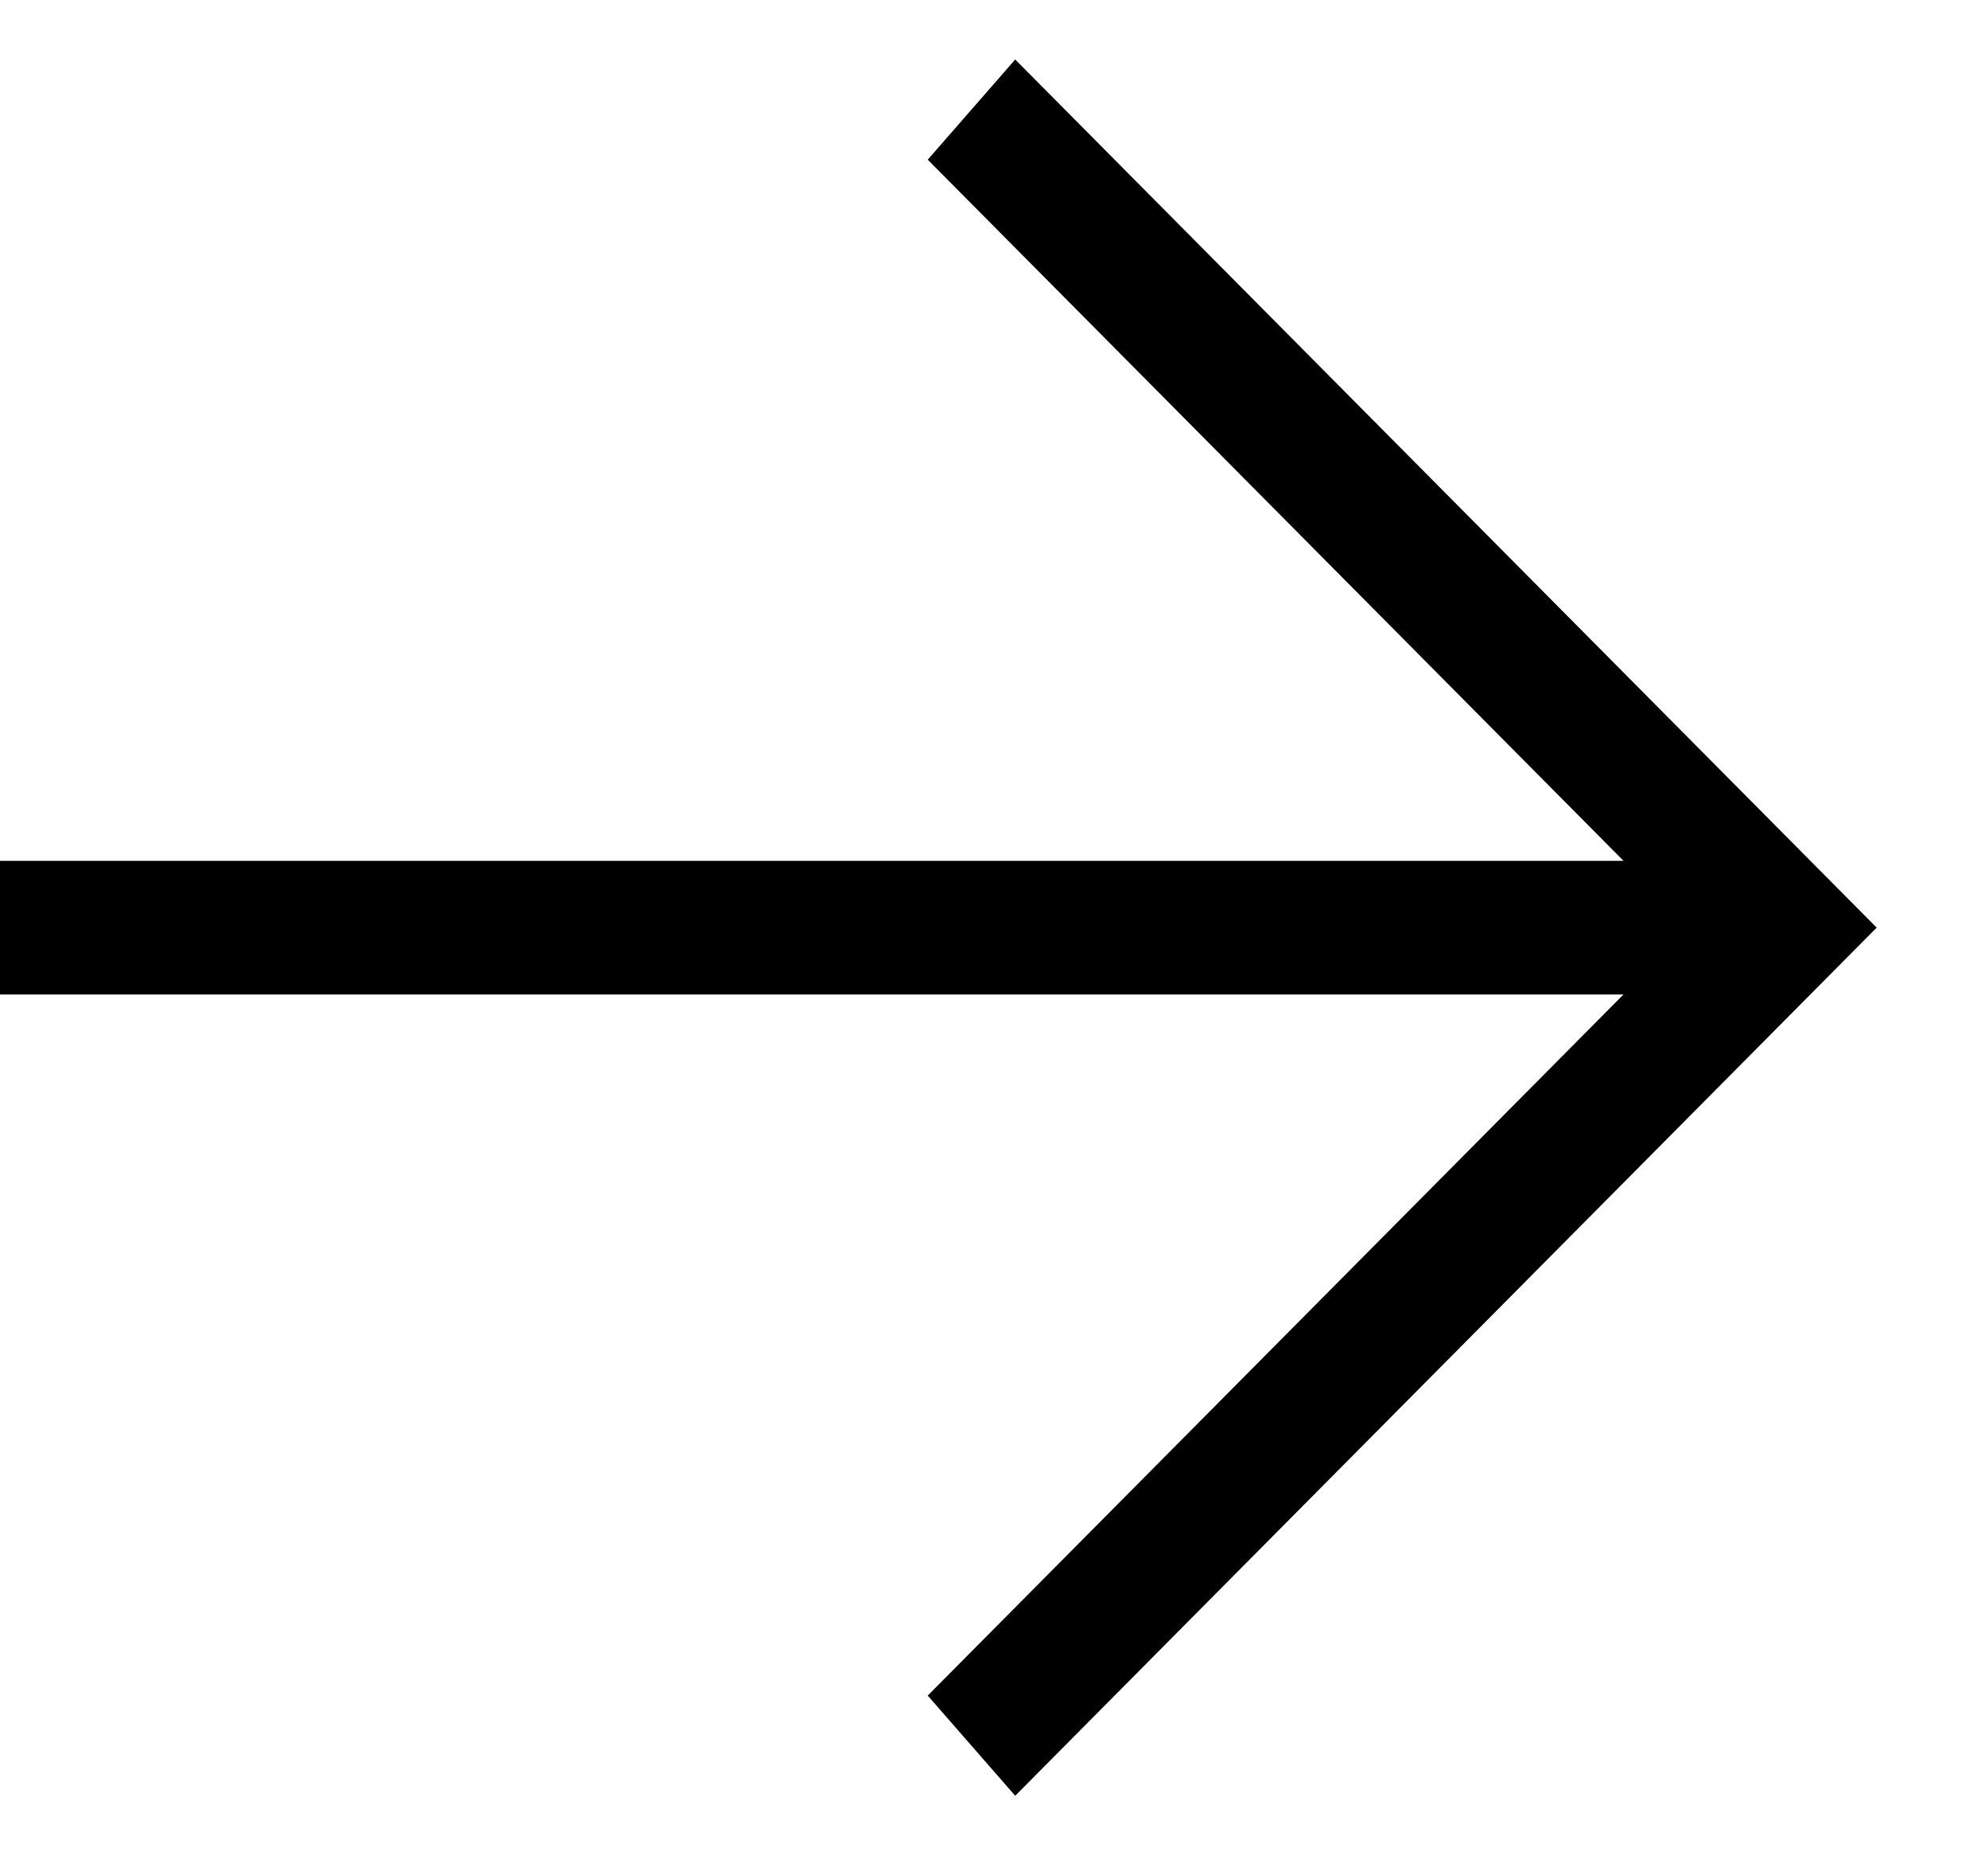
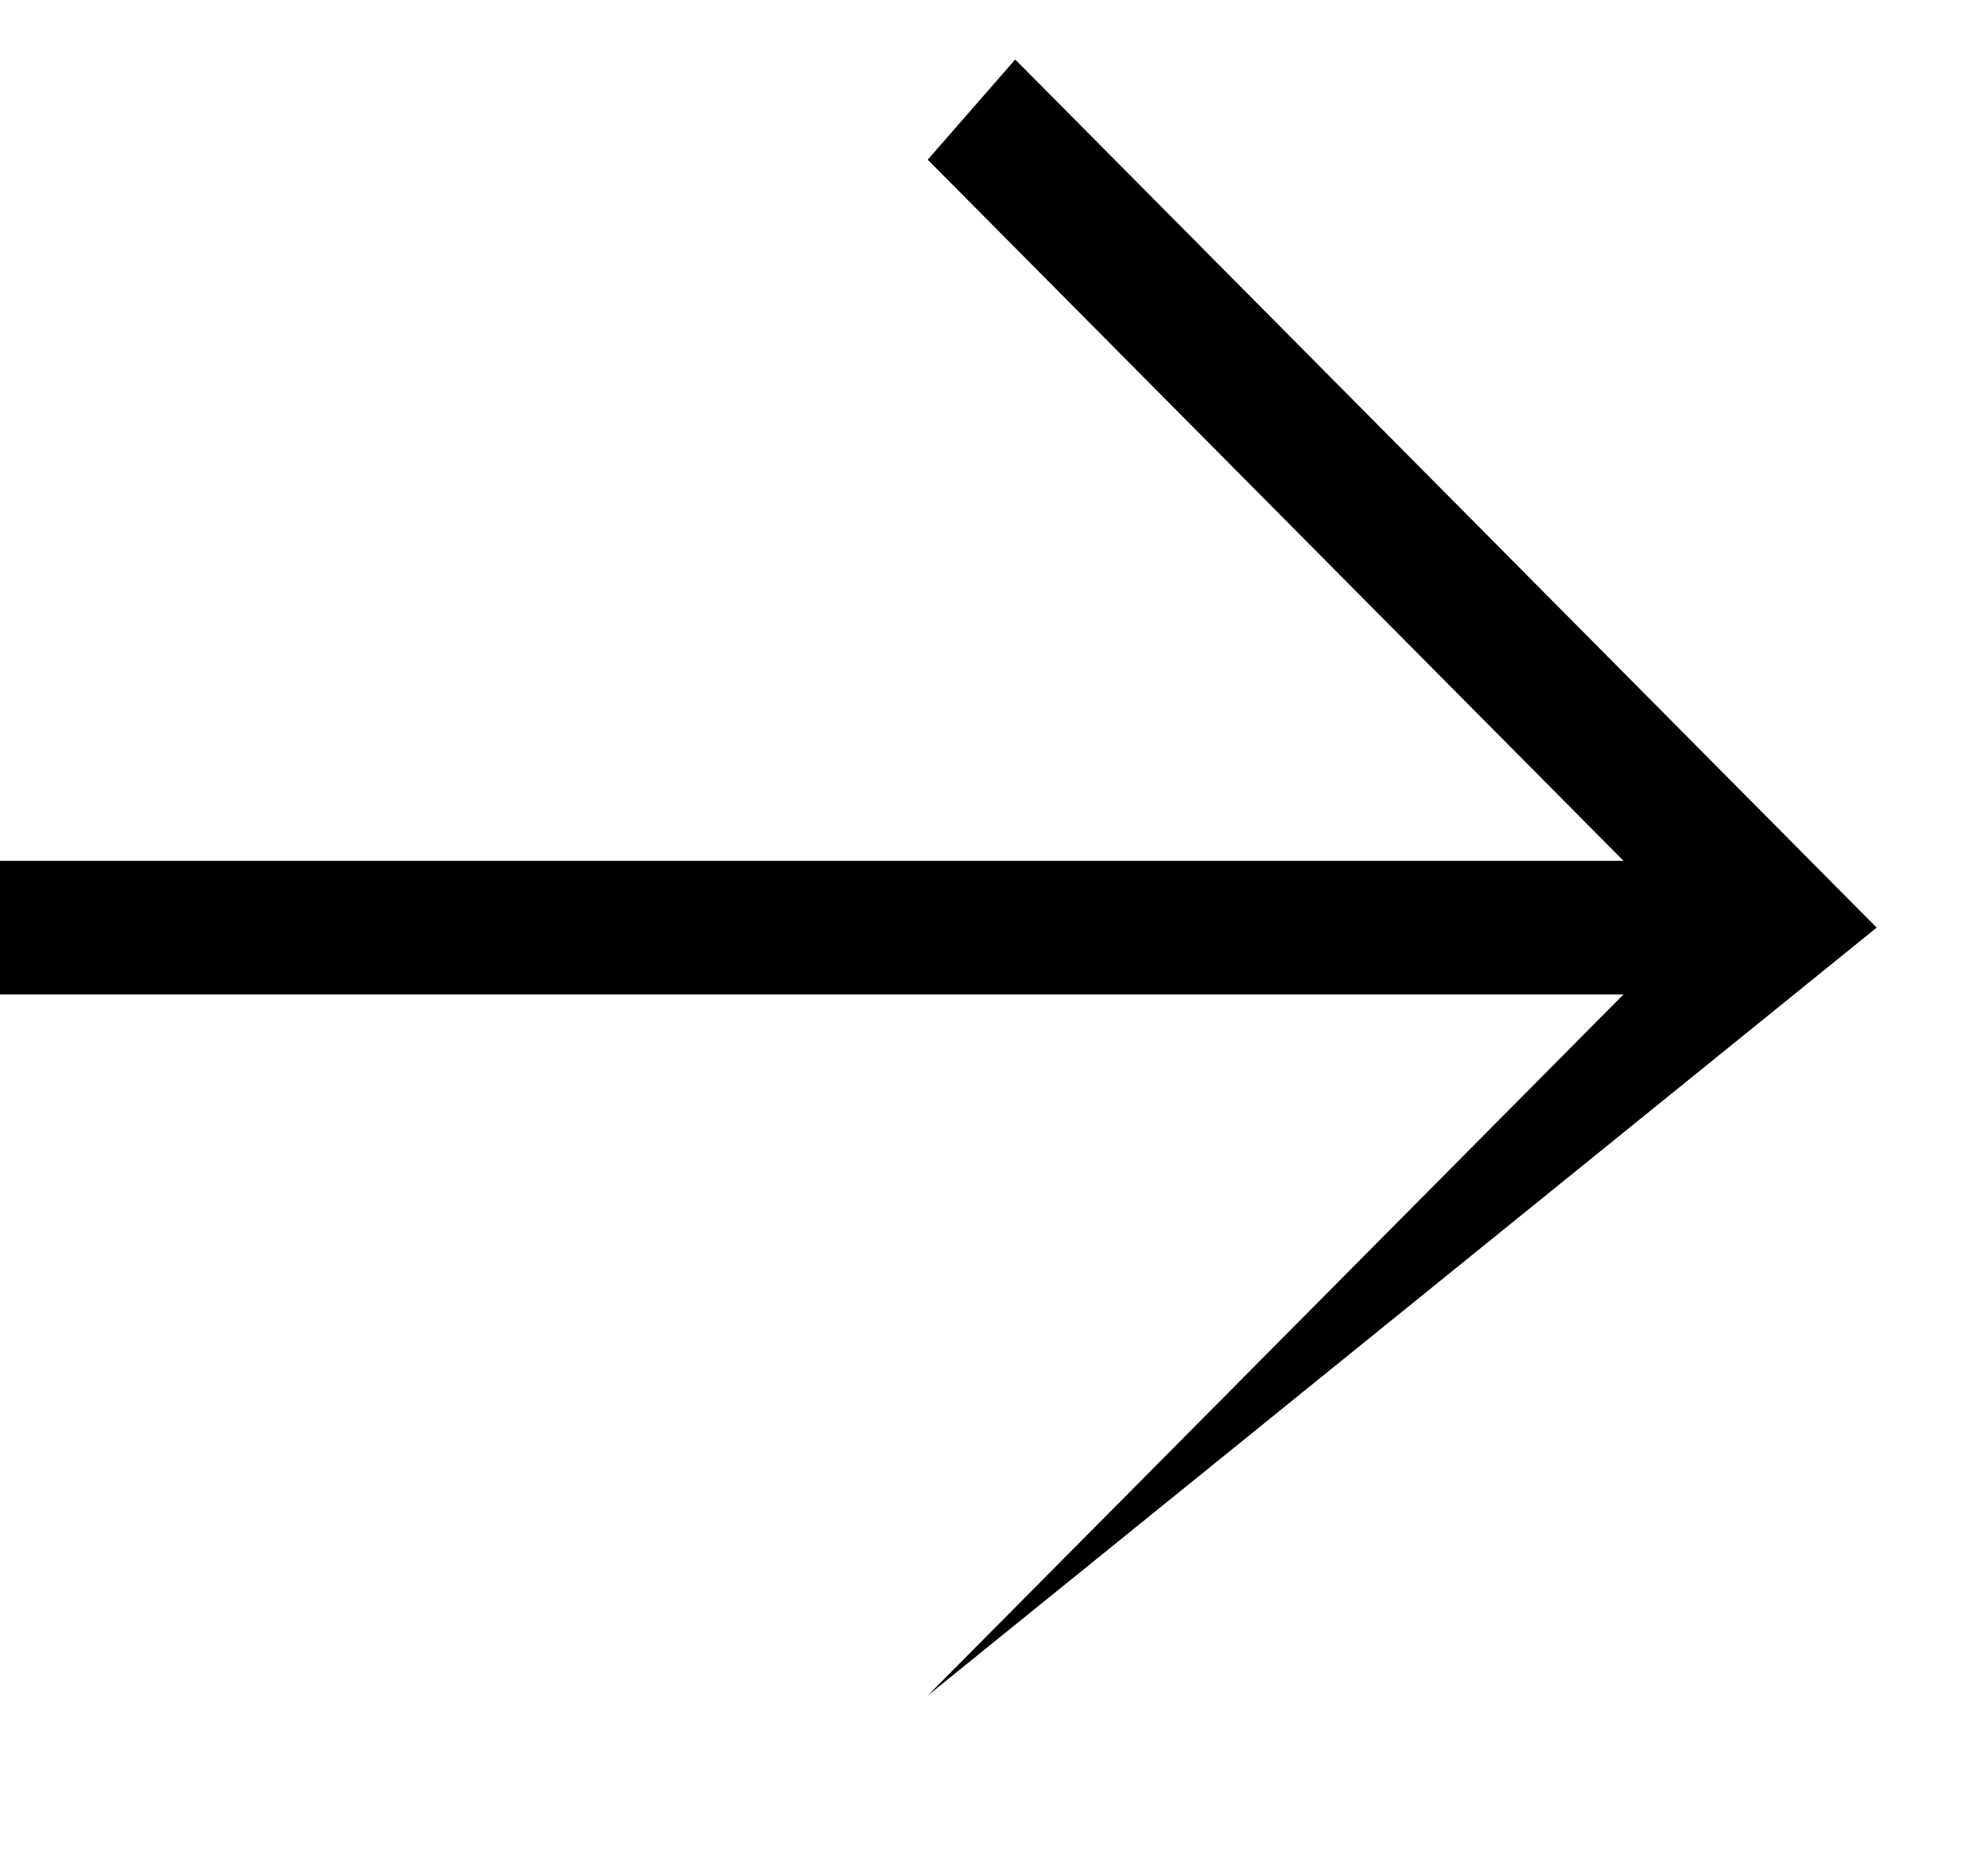
<svg xmlns="http://www.w3.org/2000/svg" width="15" height="14" viewBox="0 0 15 14" fill="none">
-   <path d="M0 6.496H12.25L7 1.205L7.66 0.449L14.16 7L7.66 13.551L7 12.795L12.25 7.504H0V6.496Z" fill="black" />
+   <path d="M0 6.496H12.25L7 1.205L7.66 0.449L14.16 7L7 12.795L12.25 7.504H0V6.496Z" fill="black" />
</svg>